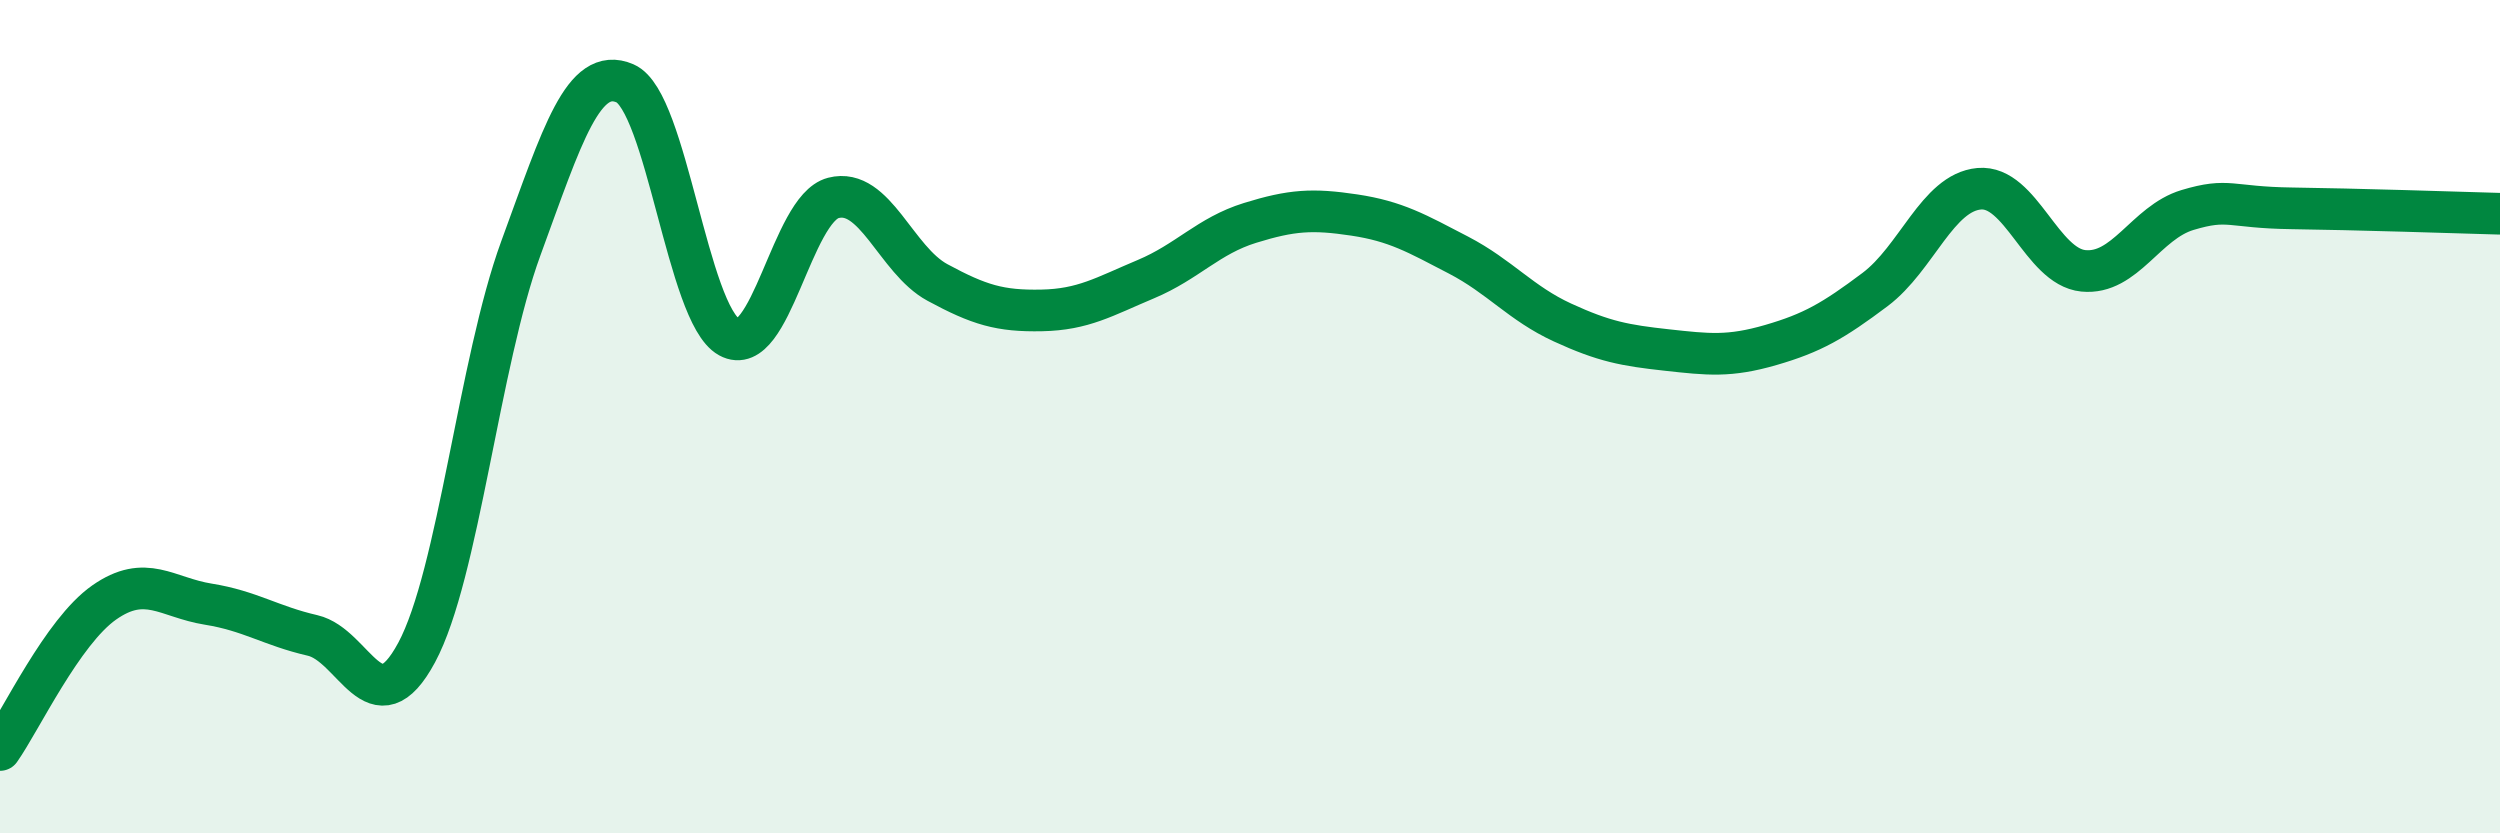
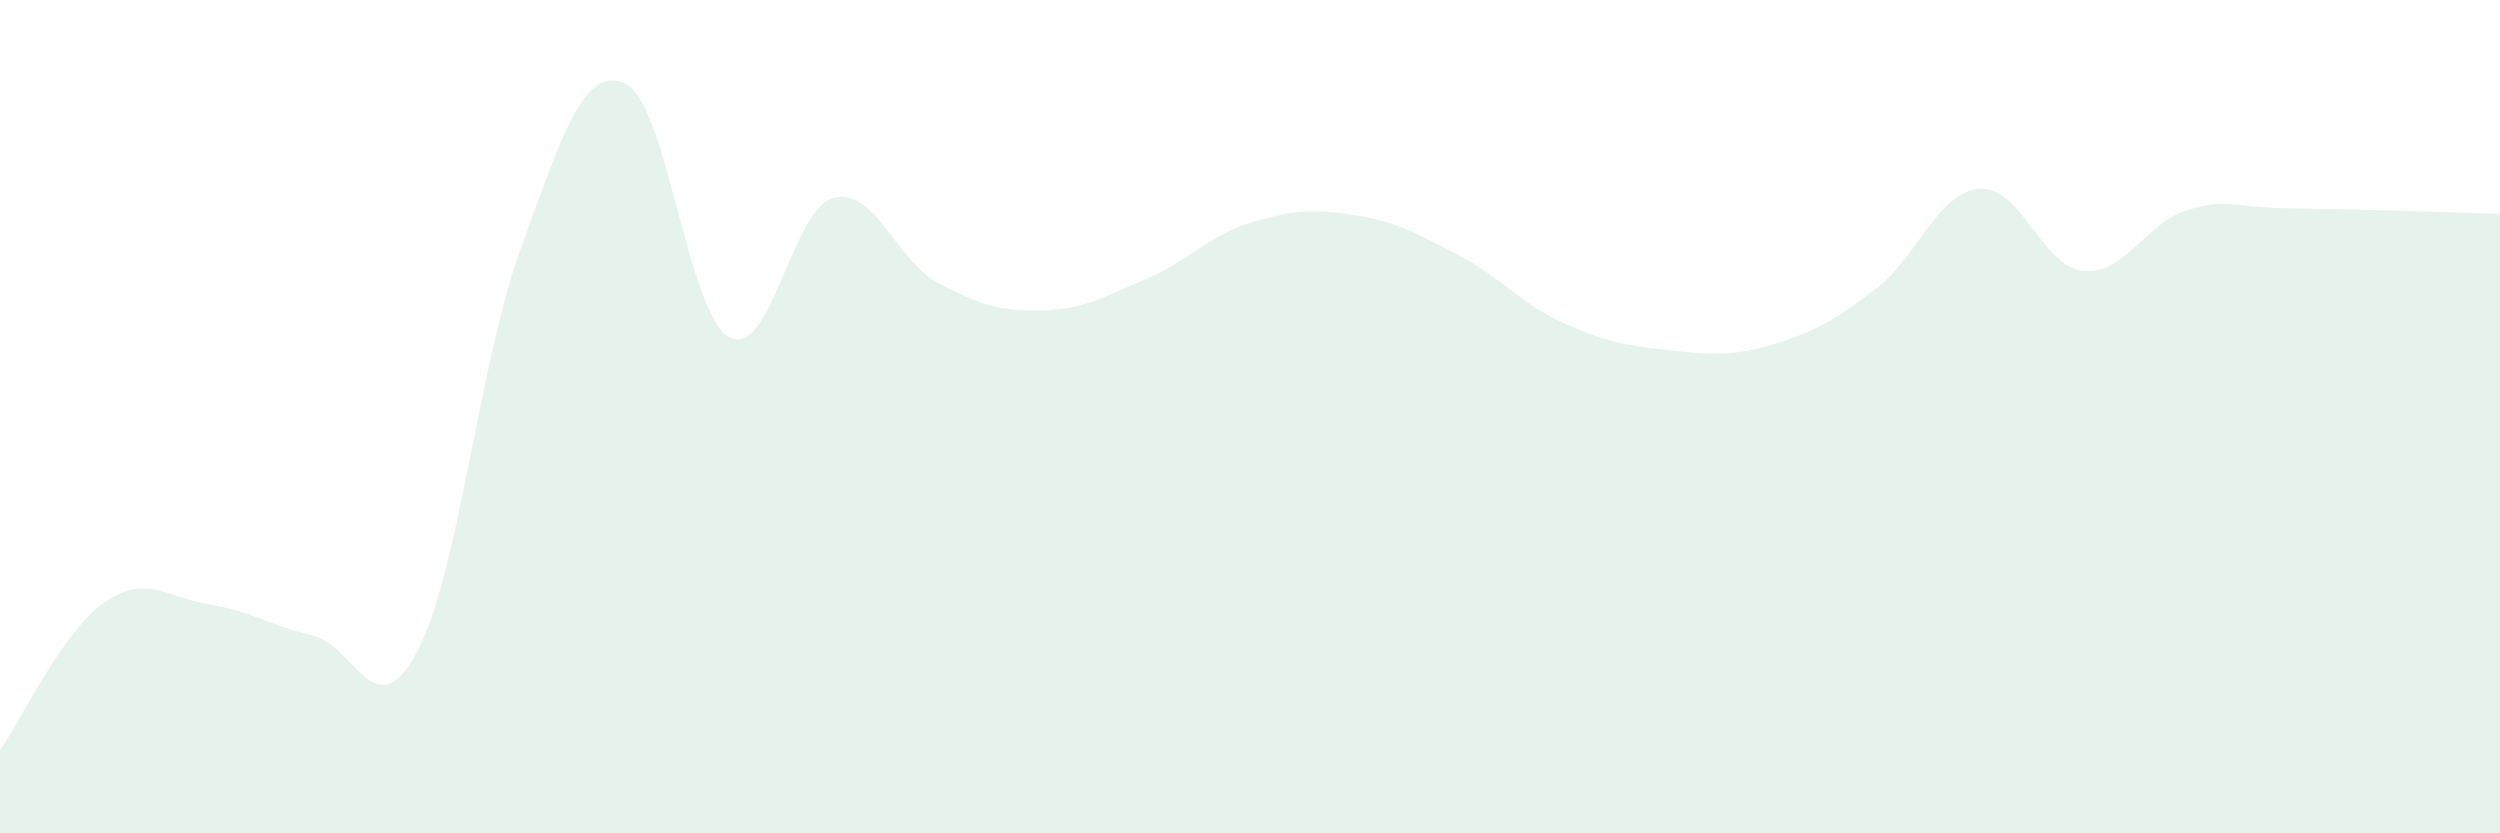
<svg xmlns="http://www.w3.org/2000/svg" width="60" height="20" viewBox="0 0 60 20">
  <path d="M 0,18 C 0.5,17.29 1.5,15.16 2.5,14.46 C 3.5,13.76 4,14.34 5,14.5 C 6,14.66 6.5,15.02 7.5,15.25 C 8.5,15.48 9,17.52 10,15.66 C 11,13.8 11.5,8.69 12.5,5.96 C 13.5,3.23 14,1.57 15,2 C 16,2.43 16.5,7.54 17.5,8.09 C 18.5,8.64 19,5.01 20,4.75 C 21,4.49 21.5,6.24 22.5,6.78 C 23.5,7.32 24,7.47 25,7.45 C 26,7.43 26.5,7.12 27.5,6.7 C 28.5,6.28 29,5.66 30,5.35 C 31,5.04 31.5,5.01 32.5,5.16 C 33.5,5.31 34,5.6 35,6.12 C 36,6.64 36.5,7.28 37.5,7.74 C 38.5,8.2 39,8.29 40,8.4 C 41,8.51 41.5,8.57 42.5,8.28 C 43.5,7.99 44,7.7 45,6.95 C 46,6.2 46.5,4.62 47.5,4.53 C 48.5,4.44 49,6.4 50,6.5 C 51,6.6 51.5,5.34 52.5,5.04 C 53.5,4.74 53.5,4.98 55,5 C 56.5,5.02 59,5.1 60,5.13L60 20L0 20Z" fill="#008740" opacity="0.1" stroke-linecap="round" stroke-linejoin="round" />
-   <path d="M 0,18 C 0.5,17.29 1.5,15.16 2.5,14.46 C 3.5,13.76 4,14.34 5,14.5 C 6,14.66 6.5,15.02 7.5,15.25 C 8.5,15.48 9,17.52 10,15.66 C 11,13.8 11.5,8.69 12.5,5.96 C 13.5,3.23 14,1.57 15,2 C 16,2.43 16.5,7.54 17.5,8.09 C 18.5,8.64 19,5.01 20,4.75 C 21,4.49 21.5,6.24 22.5,6.78 C 23.5,7.32 24,7.47 25,7.45 C 26,7.43 26.5,7.12 27.5,6.7 C 28.5,6.28 29,5.66 30,5.35 C 31,5.04 31.5,5.01 32.5,5.16 C 33.5,5.31 34,5.6 35,6.12 C 36,6.64 36.5,7.28 37.5,7.74 C 38.5,8.2 39,8.29 40,8.4 C 41,8.51 41.5,8.57 42.5,8.28 C 43.5,7.99 44,7.7 45,6.95 C 46,6.2 46.5,4.62 47.5,4.53 C 48.5,4.44 49,6.4 50,6.5 C 51,6.6 51.5,5.34 52.5,5.04 C 53.5,4.74 53.5,4.98 55,5 C 56.5,5.02 59,5.1 60,5.13" stroke="#008740" stroke-width="1" fill="none" stroke-linecap="round" stroke-linejoin="round" />
</svg>